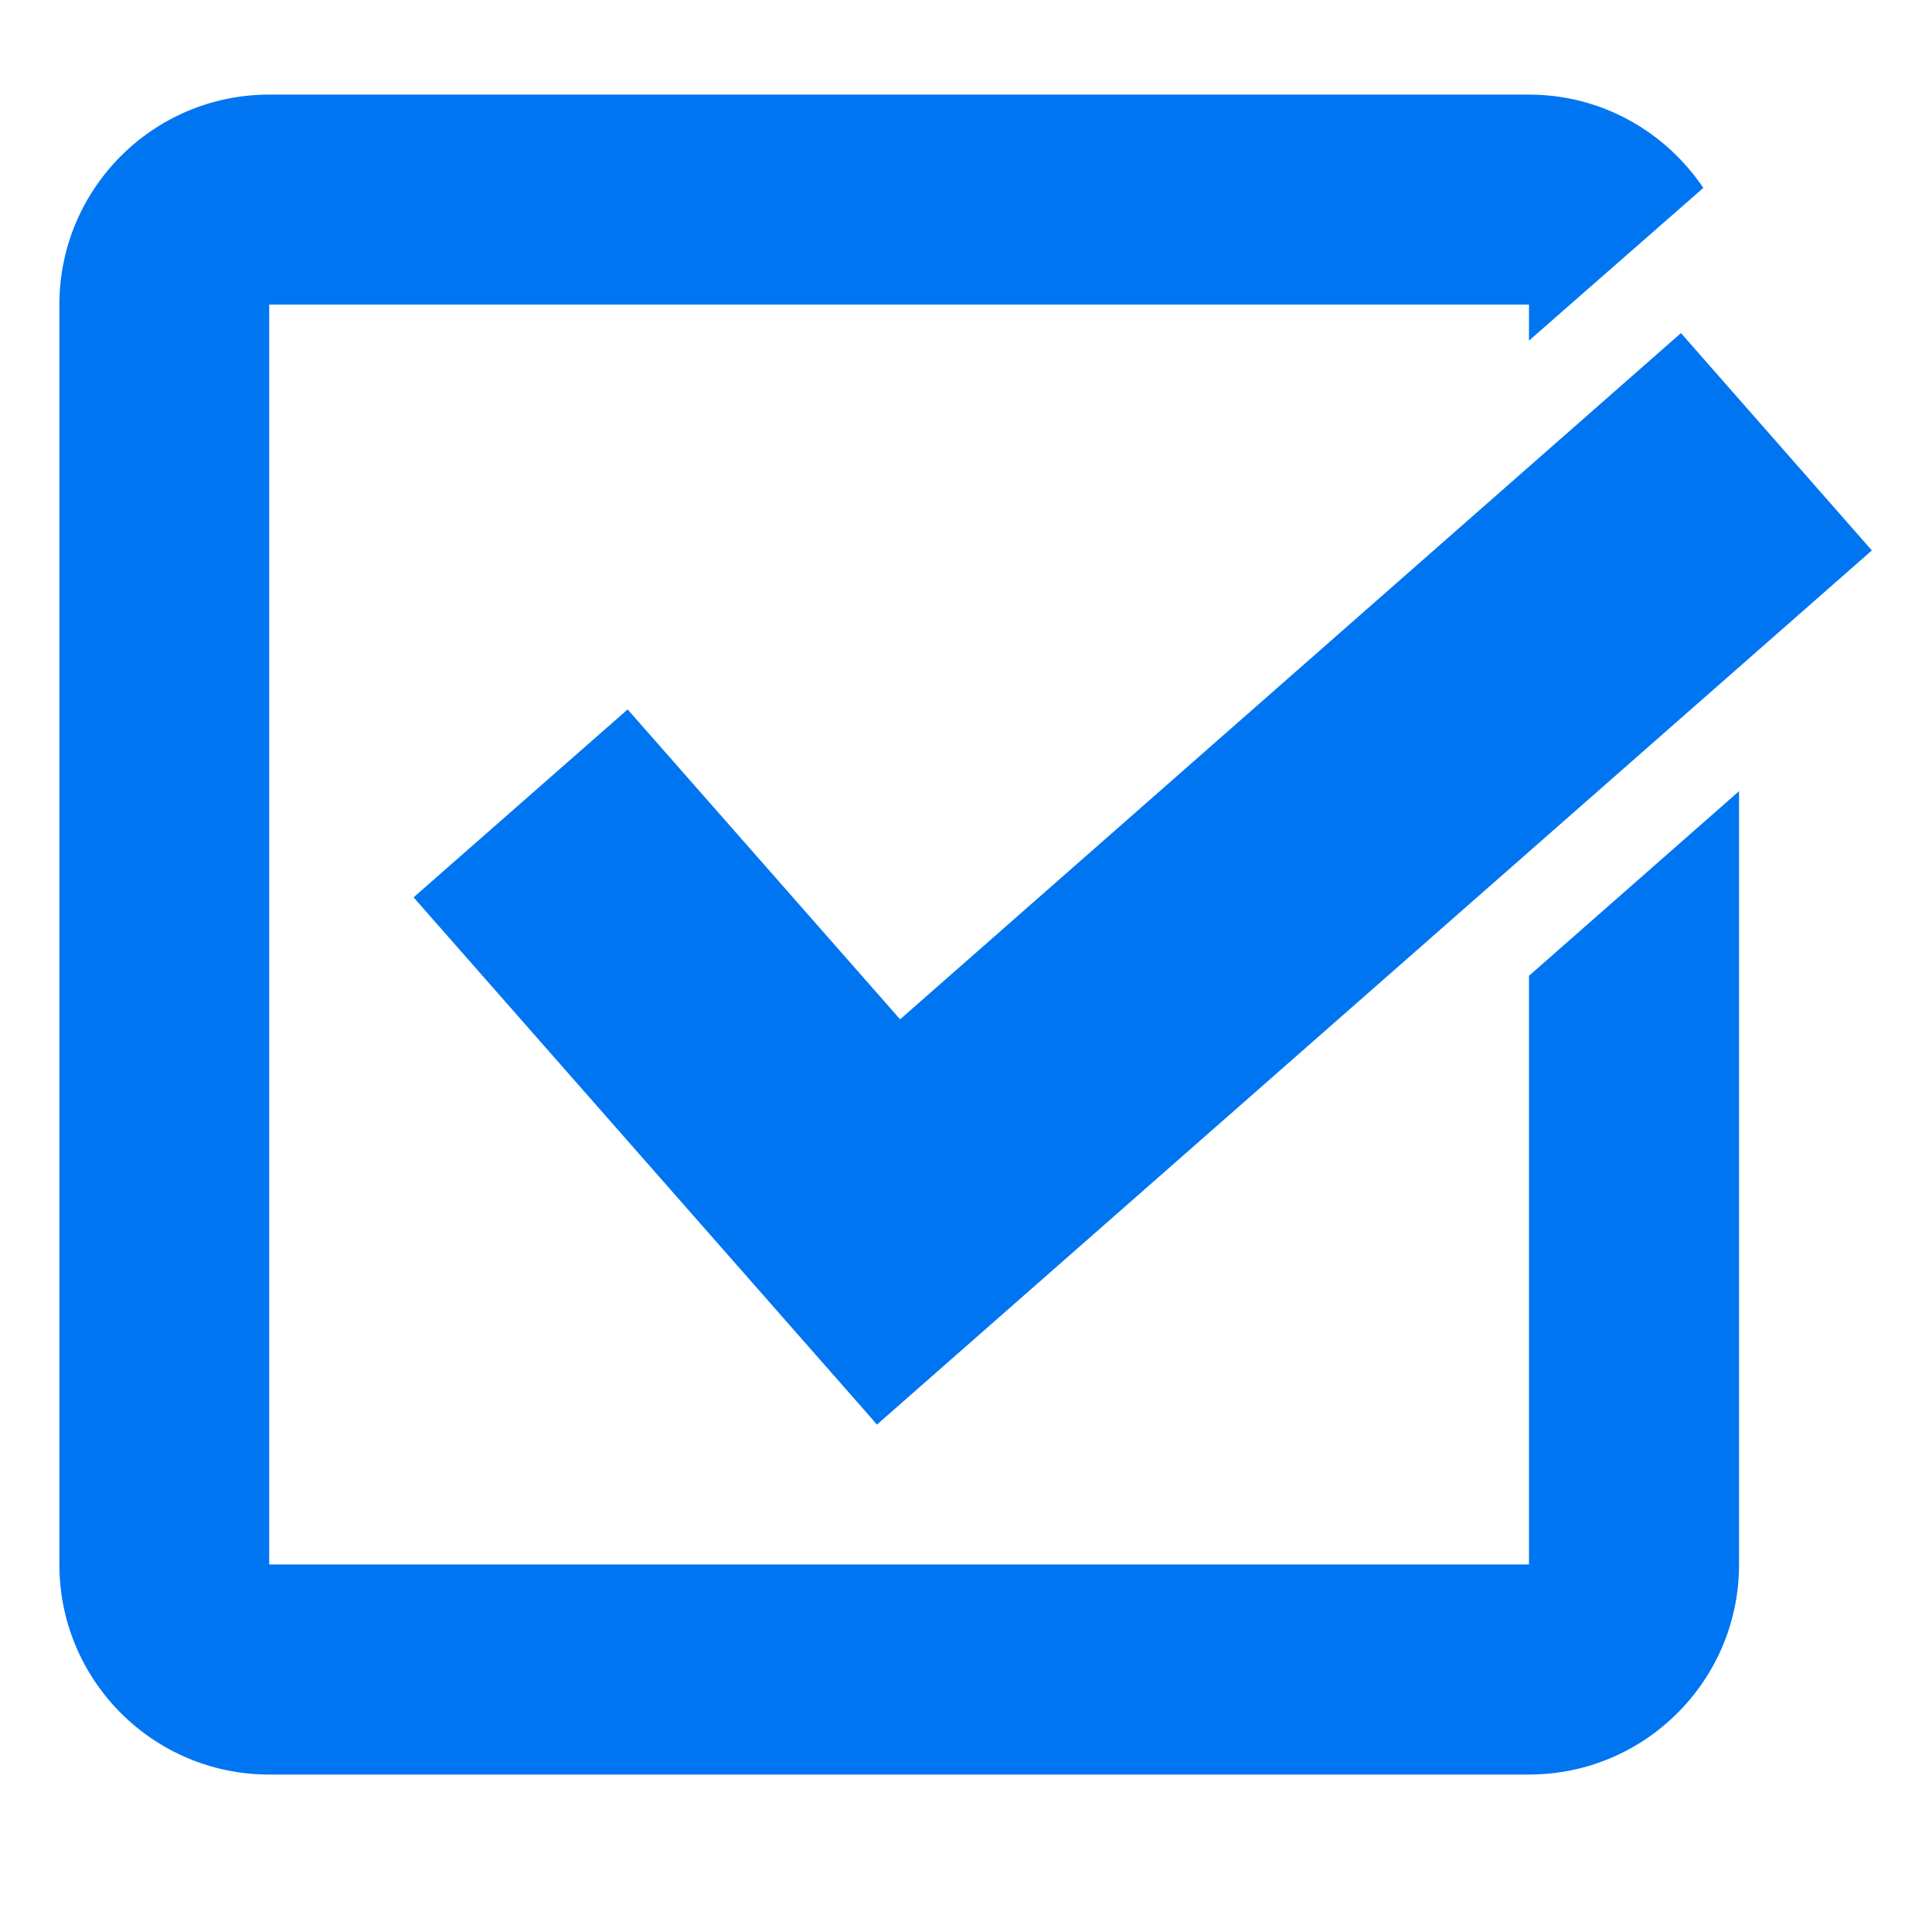
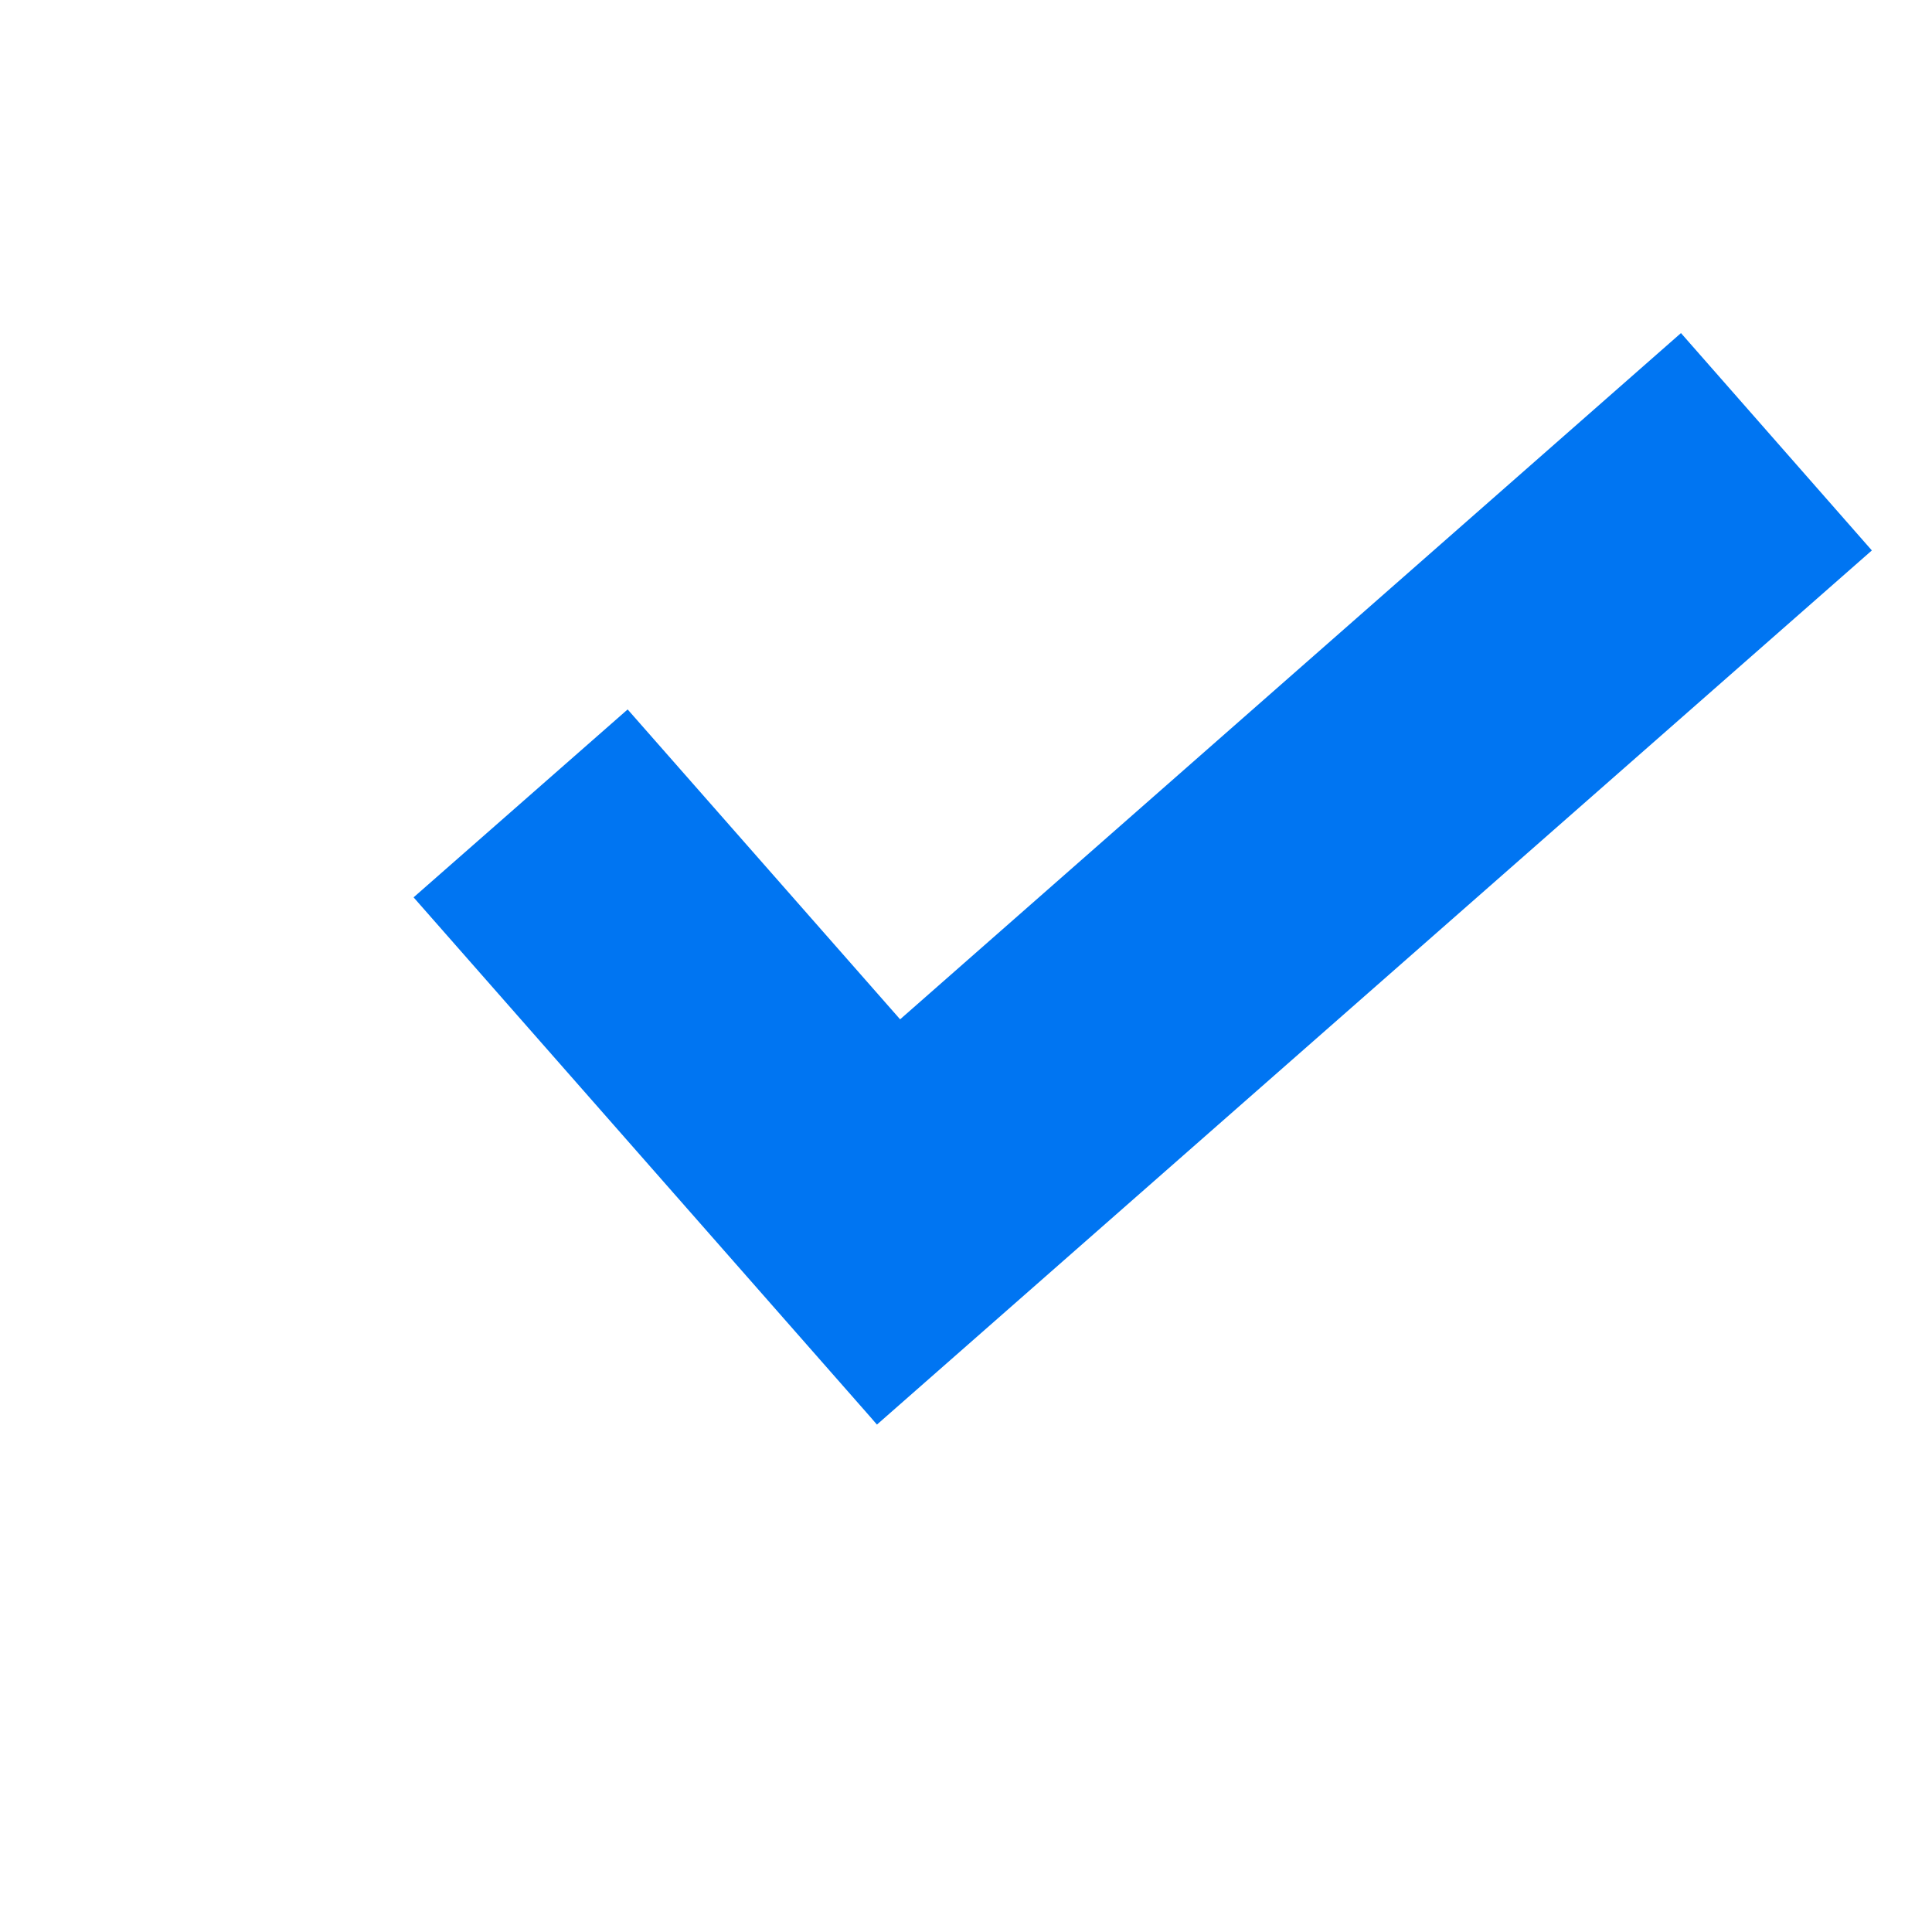
<svg xmlns="http://www.w3.org/2000/svg" width="40" zoomAndPan="magnify" viewBox="0 0 30 30" height="40" preserveAspectRatio="xMidYMid meet" version="1.0">
  <defs>
    <clipPath id="97f352150a">
      <path d="M 6 5 L 29.164 5 L 29.164 23 L 6 23 Z M 6 5 " clip-rule="nonzero" />
    </clipPath>
    <clipPath id="af99f0ebea">
-       <path d="M 0.859 1.469 L 28 1.469 L 28 27.602 L 0.859 27.602 Z M 0.859 1.469 " clip-rule="nonzero" />
+       <path d="M 0.859 1.469 L 28 1.469 L 28 27.602 L 0.859 27.602 Z " clip-rule="nonzero" />
    </clipPath>
  </defs>
  <g clip-path="url(#97f352150a)">
    <path fill="#0075f2" d="M 10.652 18.746 L 13.516 22.004 L 13.617 22.121 L 29.066 8.547 L 26.102 5.172 L 13.977 15.828 L 9.746 11.016 L 6.422 13.934 Z M 10.652 18.746 " fill-opacity="1" fill-rule="nonzero" />
  </g>
  <g clip-path="url(#af99f0ebea)">
-     <path fill="#0075f2" d="M 23.742 24.293 L 4.18 24.293 L 4.18 4.73 L 23.742 4.73 L 23.742 5.289 L 26.449 2.918 C 25.863 2.047 24.871 1.469 23.742 1.469 L 4.18 1.469 C 2.379 1.469 0.922 2.93 0.922 4.73 L 0.922 24.293 C 0.922 26.094 2.379 27.555 4.18 27.555 L 23.742 27.555 C 25.543 27.555 27.004 26.094 27.004 24.293 L 27.004 12.285 L 23.742 15.152 Z M 23.742 24.293 " fill-opacity="1" fill-rule="nonzero" />
-   </g>
+     </g>
</svg>